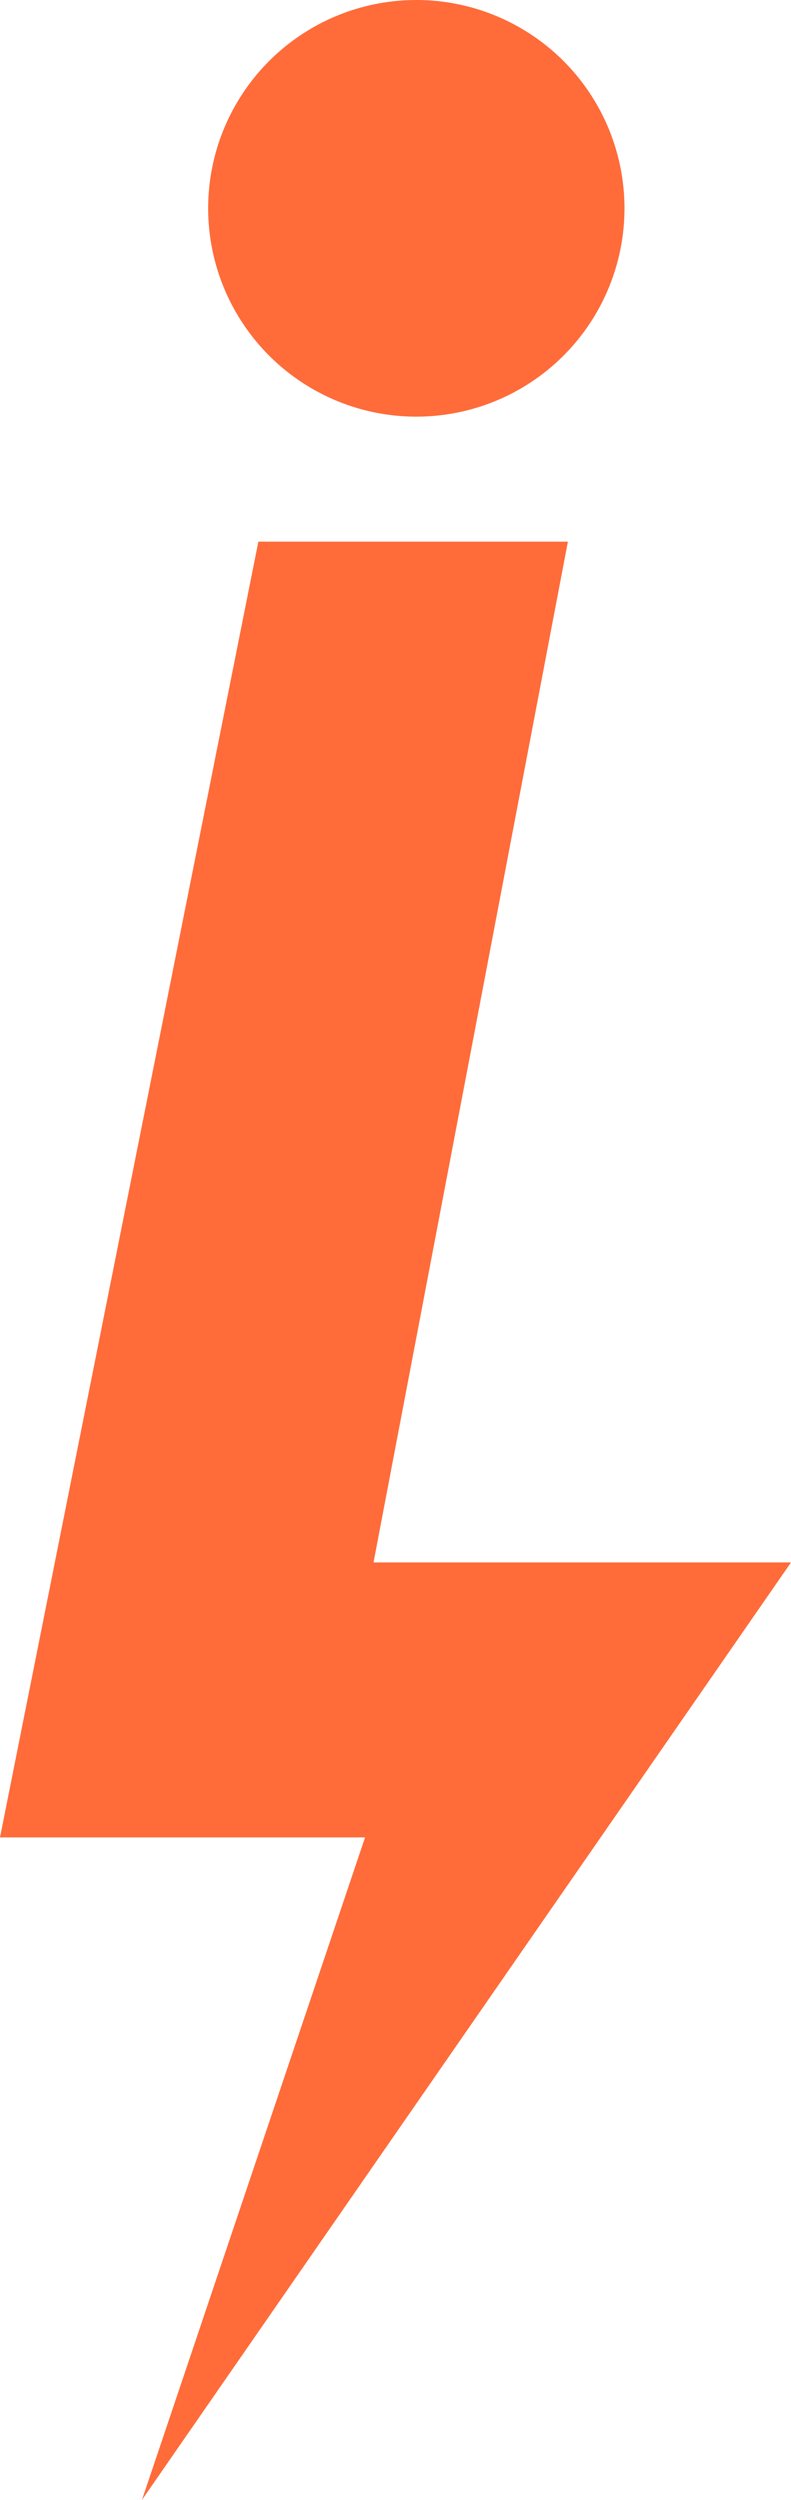
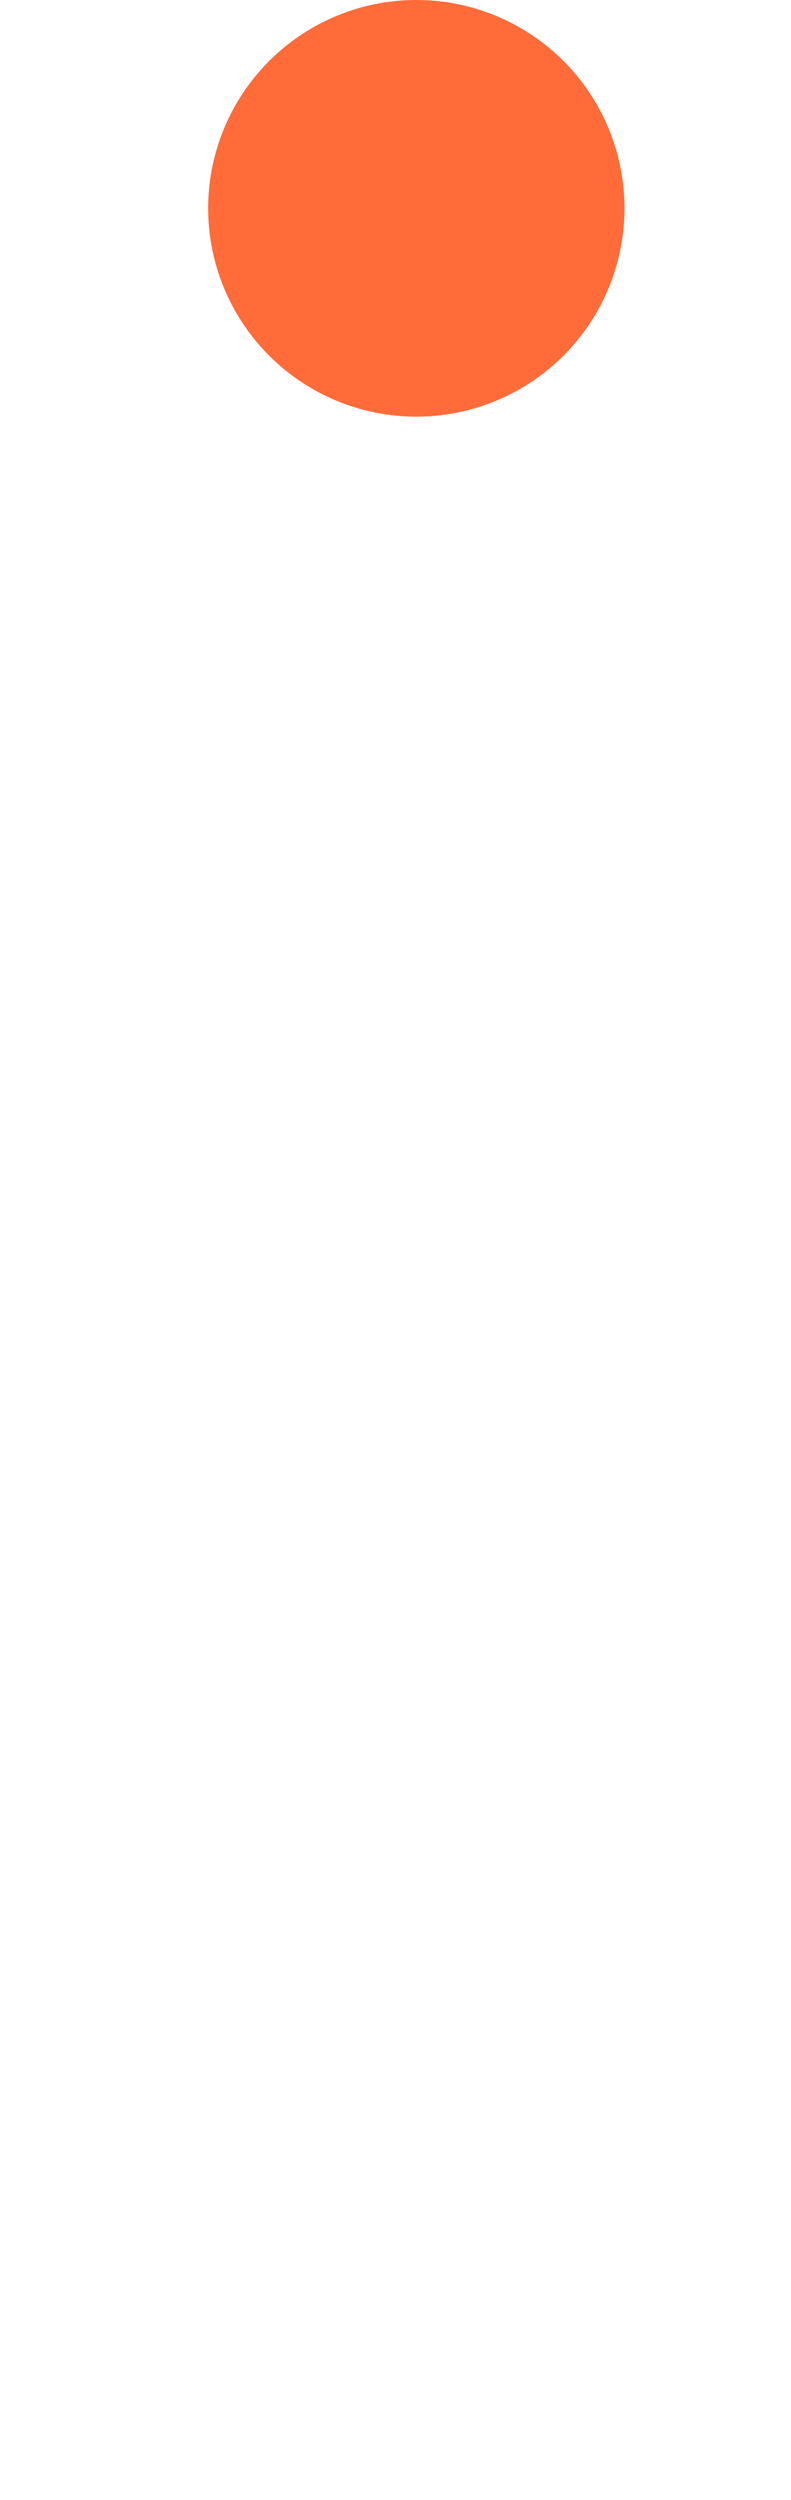
<svg xmlns="http://www.w3.org/2000/svg" width="19" height="60" viewBox="0 0 19 60" fill="none">
  <g clip-path="url(#clip0_1981_14419)">
-     <path d="M13.641 13L8.972 37.5H19L3.41 60L8.769 44.099H0L6.206 13H13.641Z" fill="#FF6B39" />
    <circle cx="10" cy="5" r="5" fill="#FF6B39" />
  </g>
  <defs>
    <clipPath id="clip0_1981_14419">
      <rect width="19" height="60" fill="white" />
    </clipPath>
  </defs>
</svg>